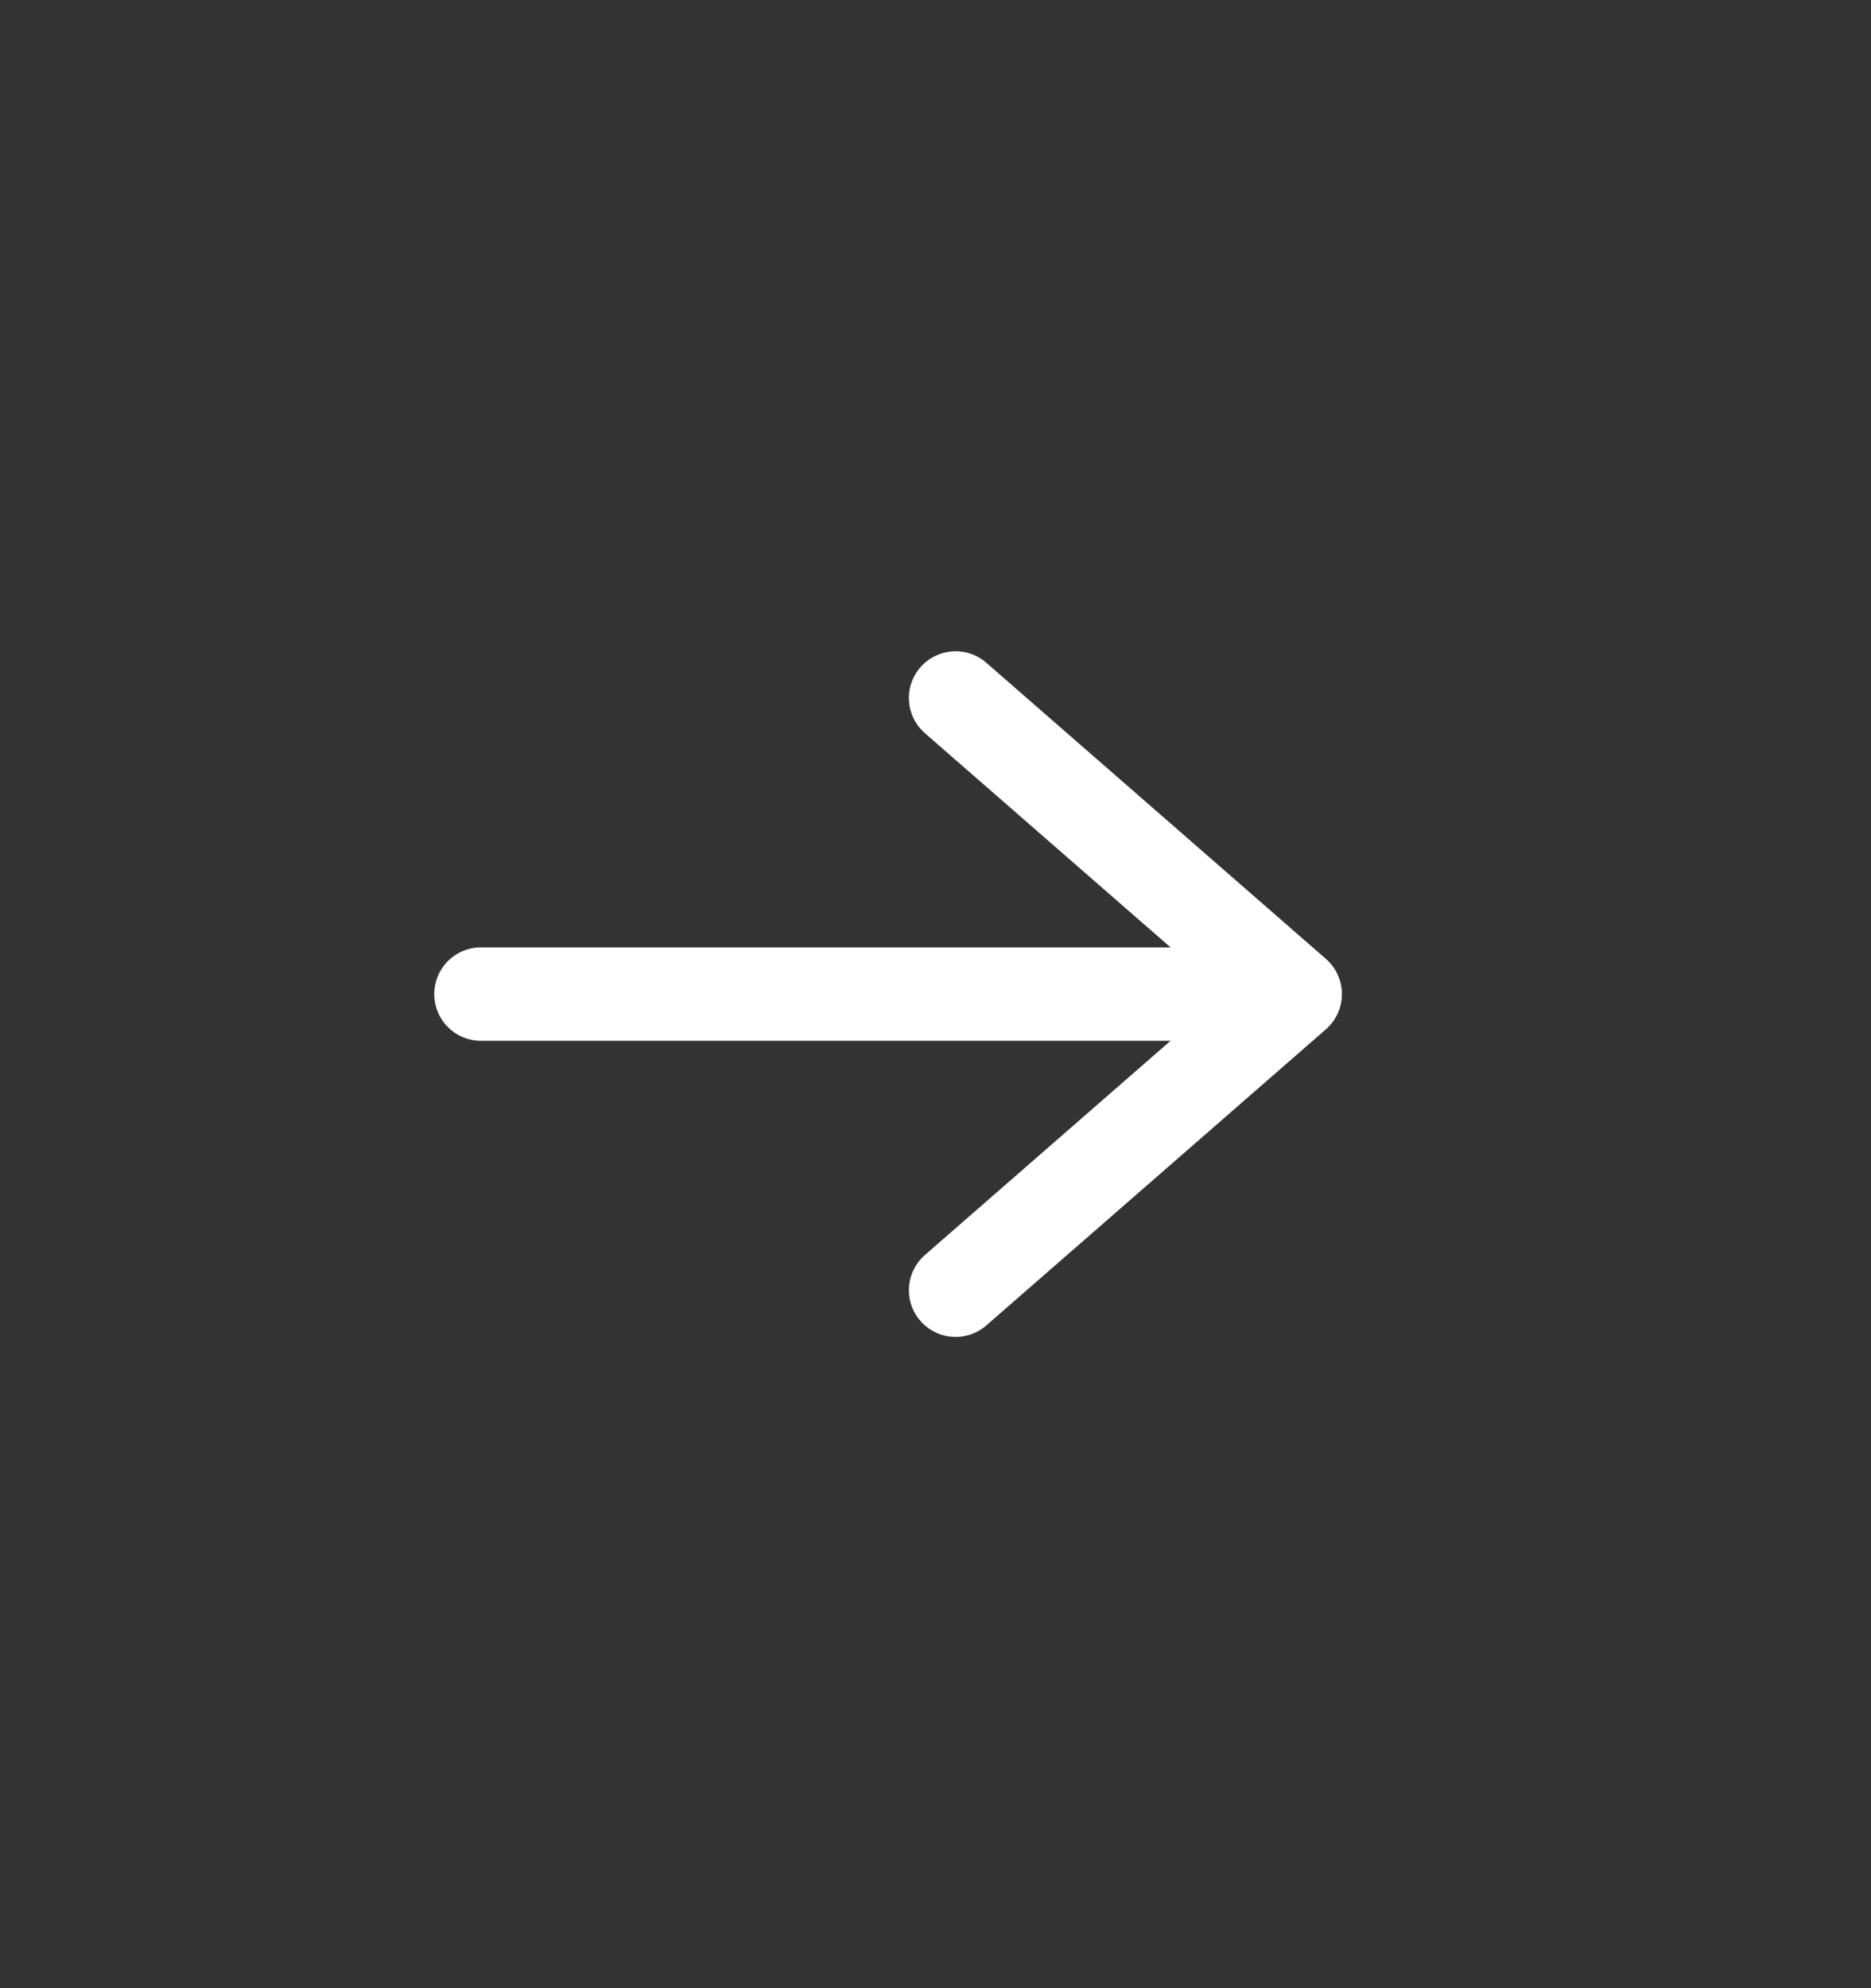
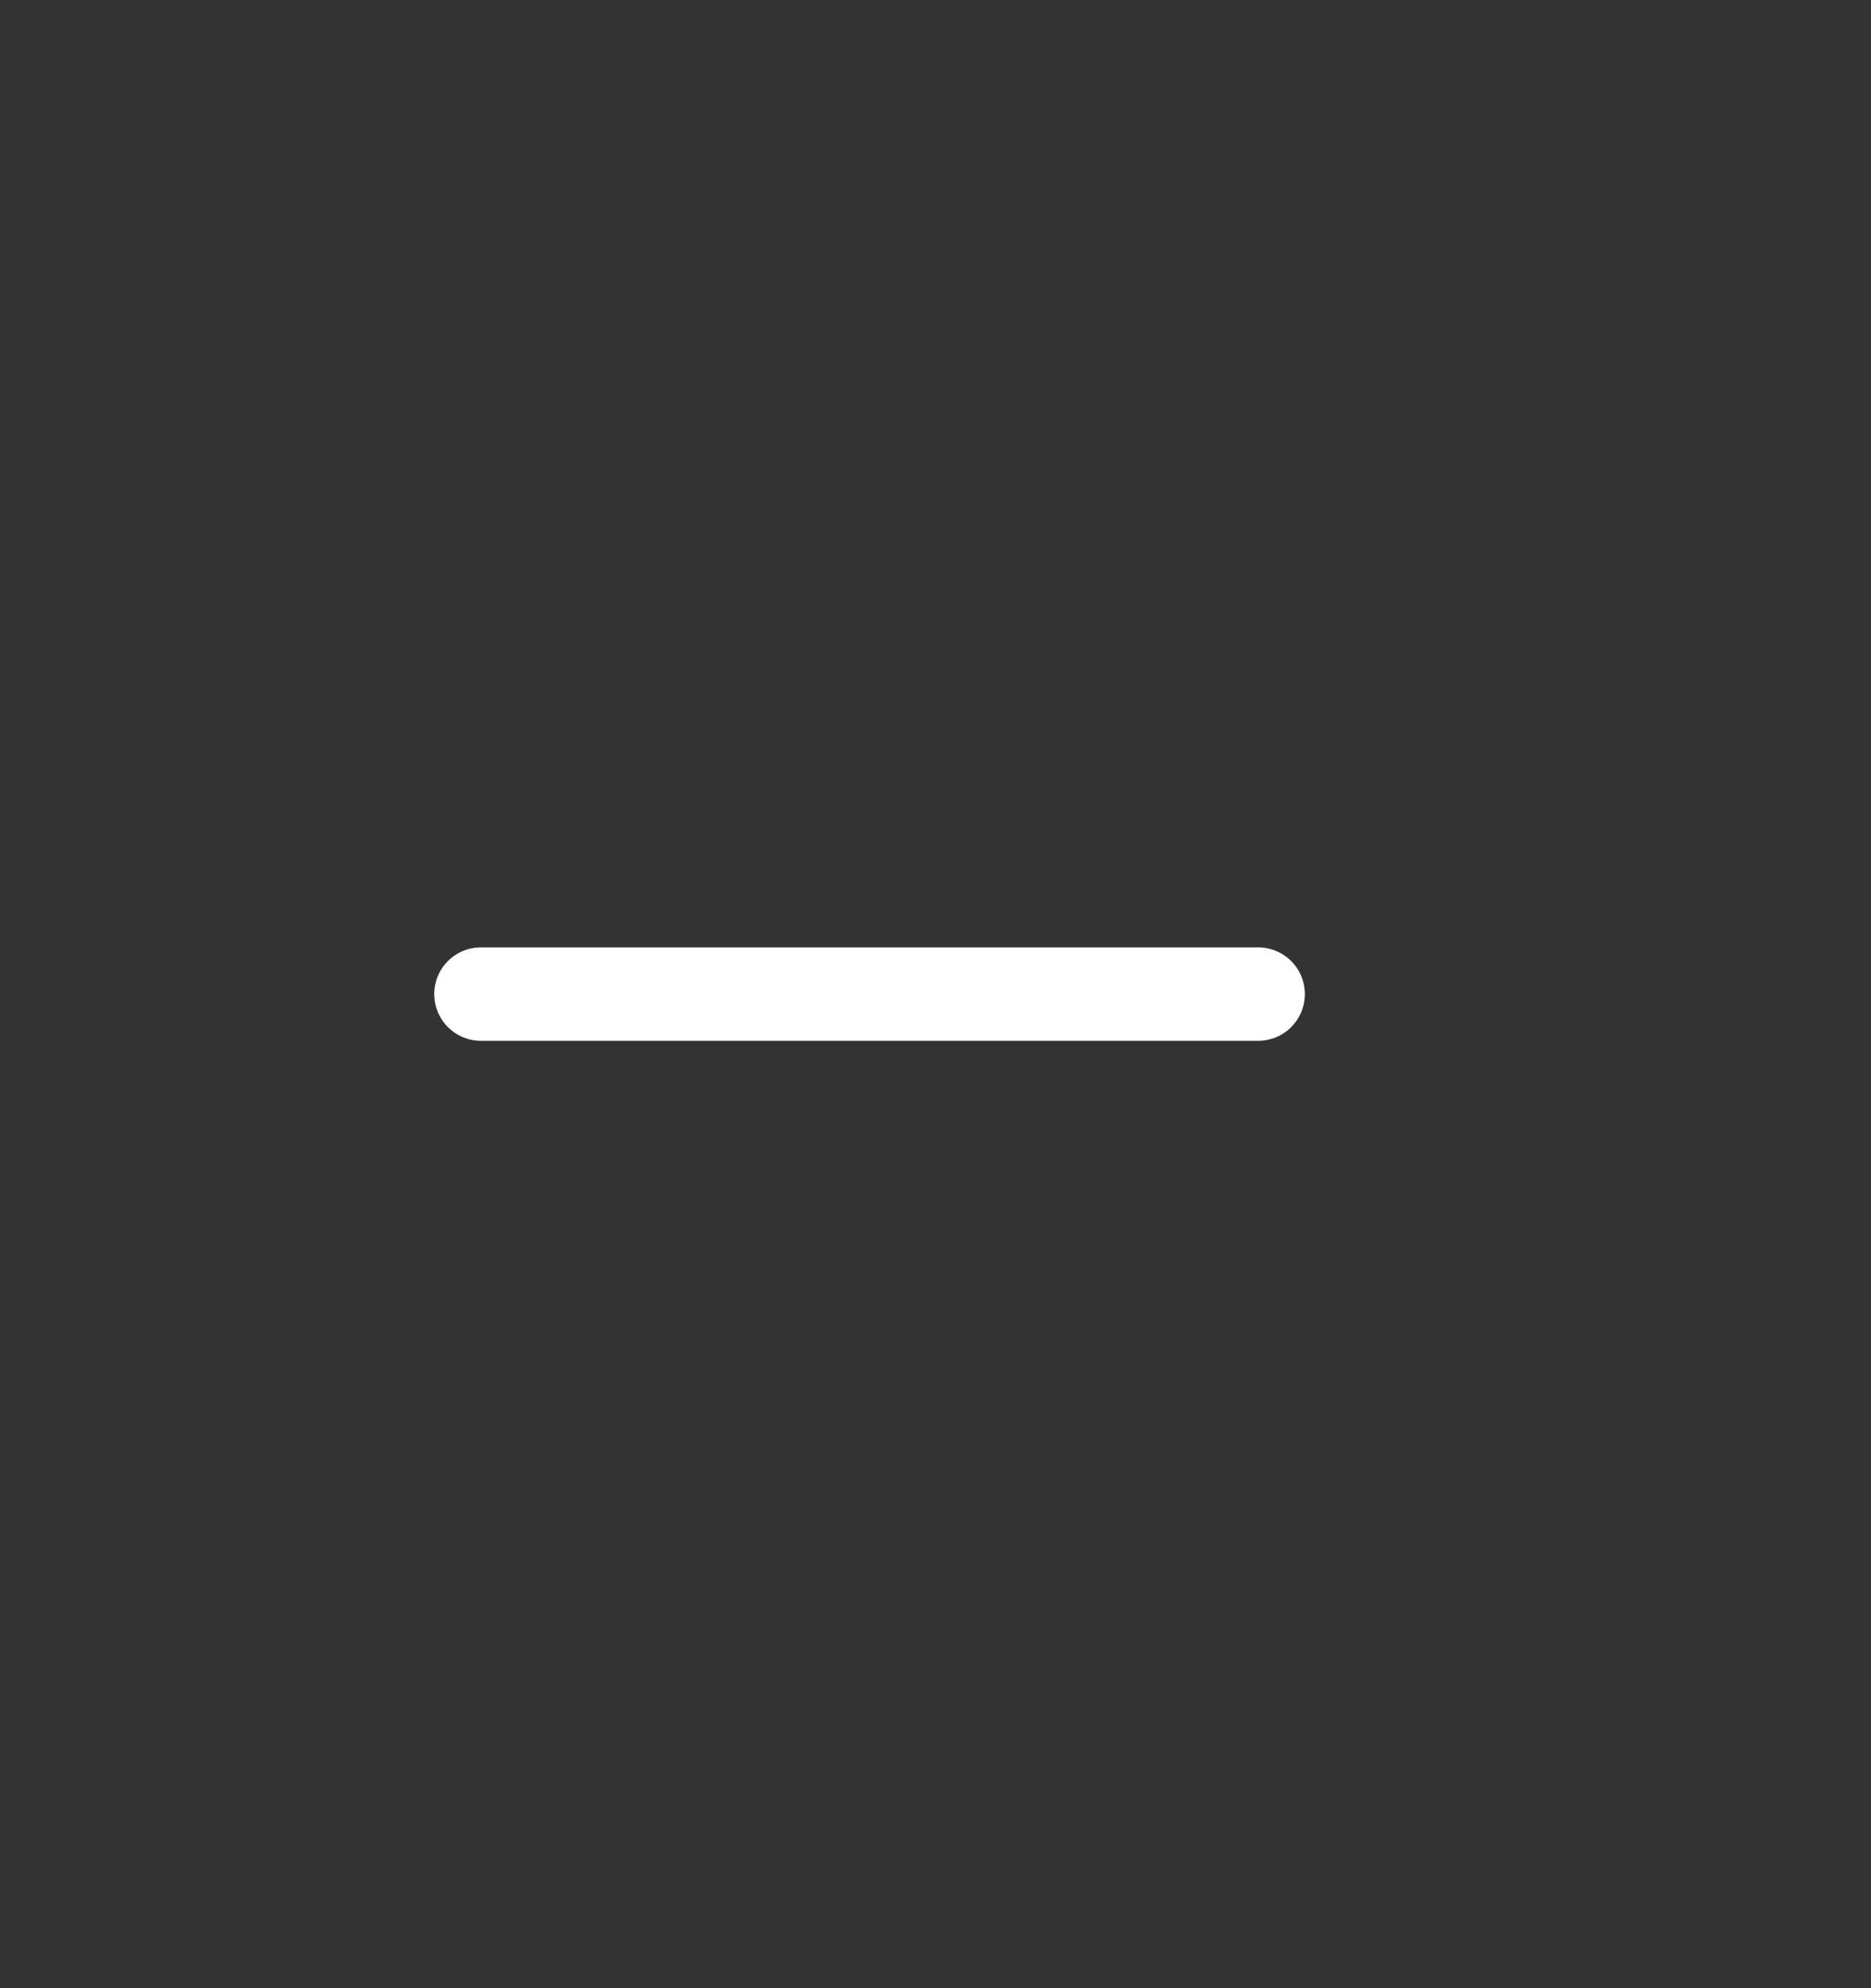
<svg xmlns="http://www.w3.org/2000/svg" width="16" height="17" viewBox="0 0 16 17" fill="none">
  <rect x="0" y="0" width="16" height="17" fill="#333333" stroke="none" />
  <path d="M4.113 8.5L10.759 8.5" stroke="white" stroke-width="0.799" stroke-linecap="round" stroke-linejoin="round" />
-   <path d="M8.172 5.968L11.076 8.5L8.172 11.032" stroke="white" stroke-width="0.799" stroke-linecap="round" stroke-linejoin="round" />
</svg>